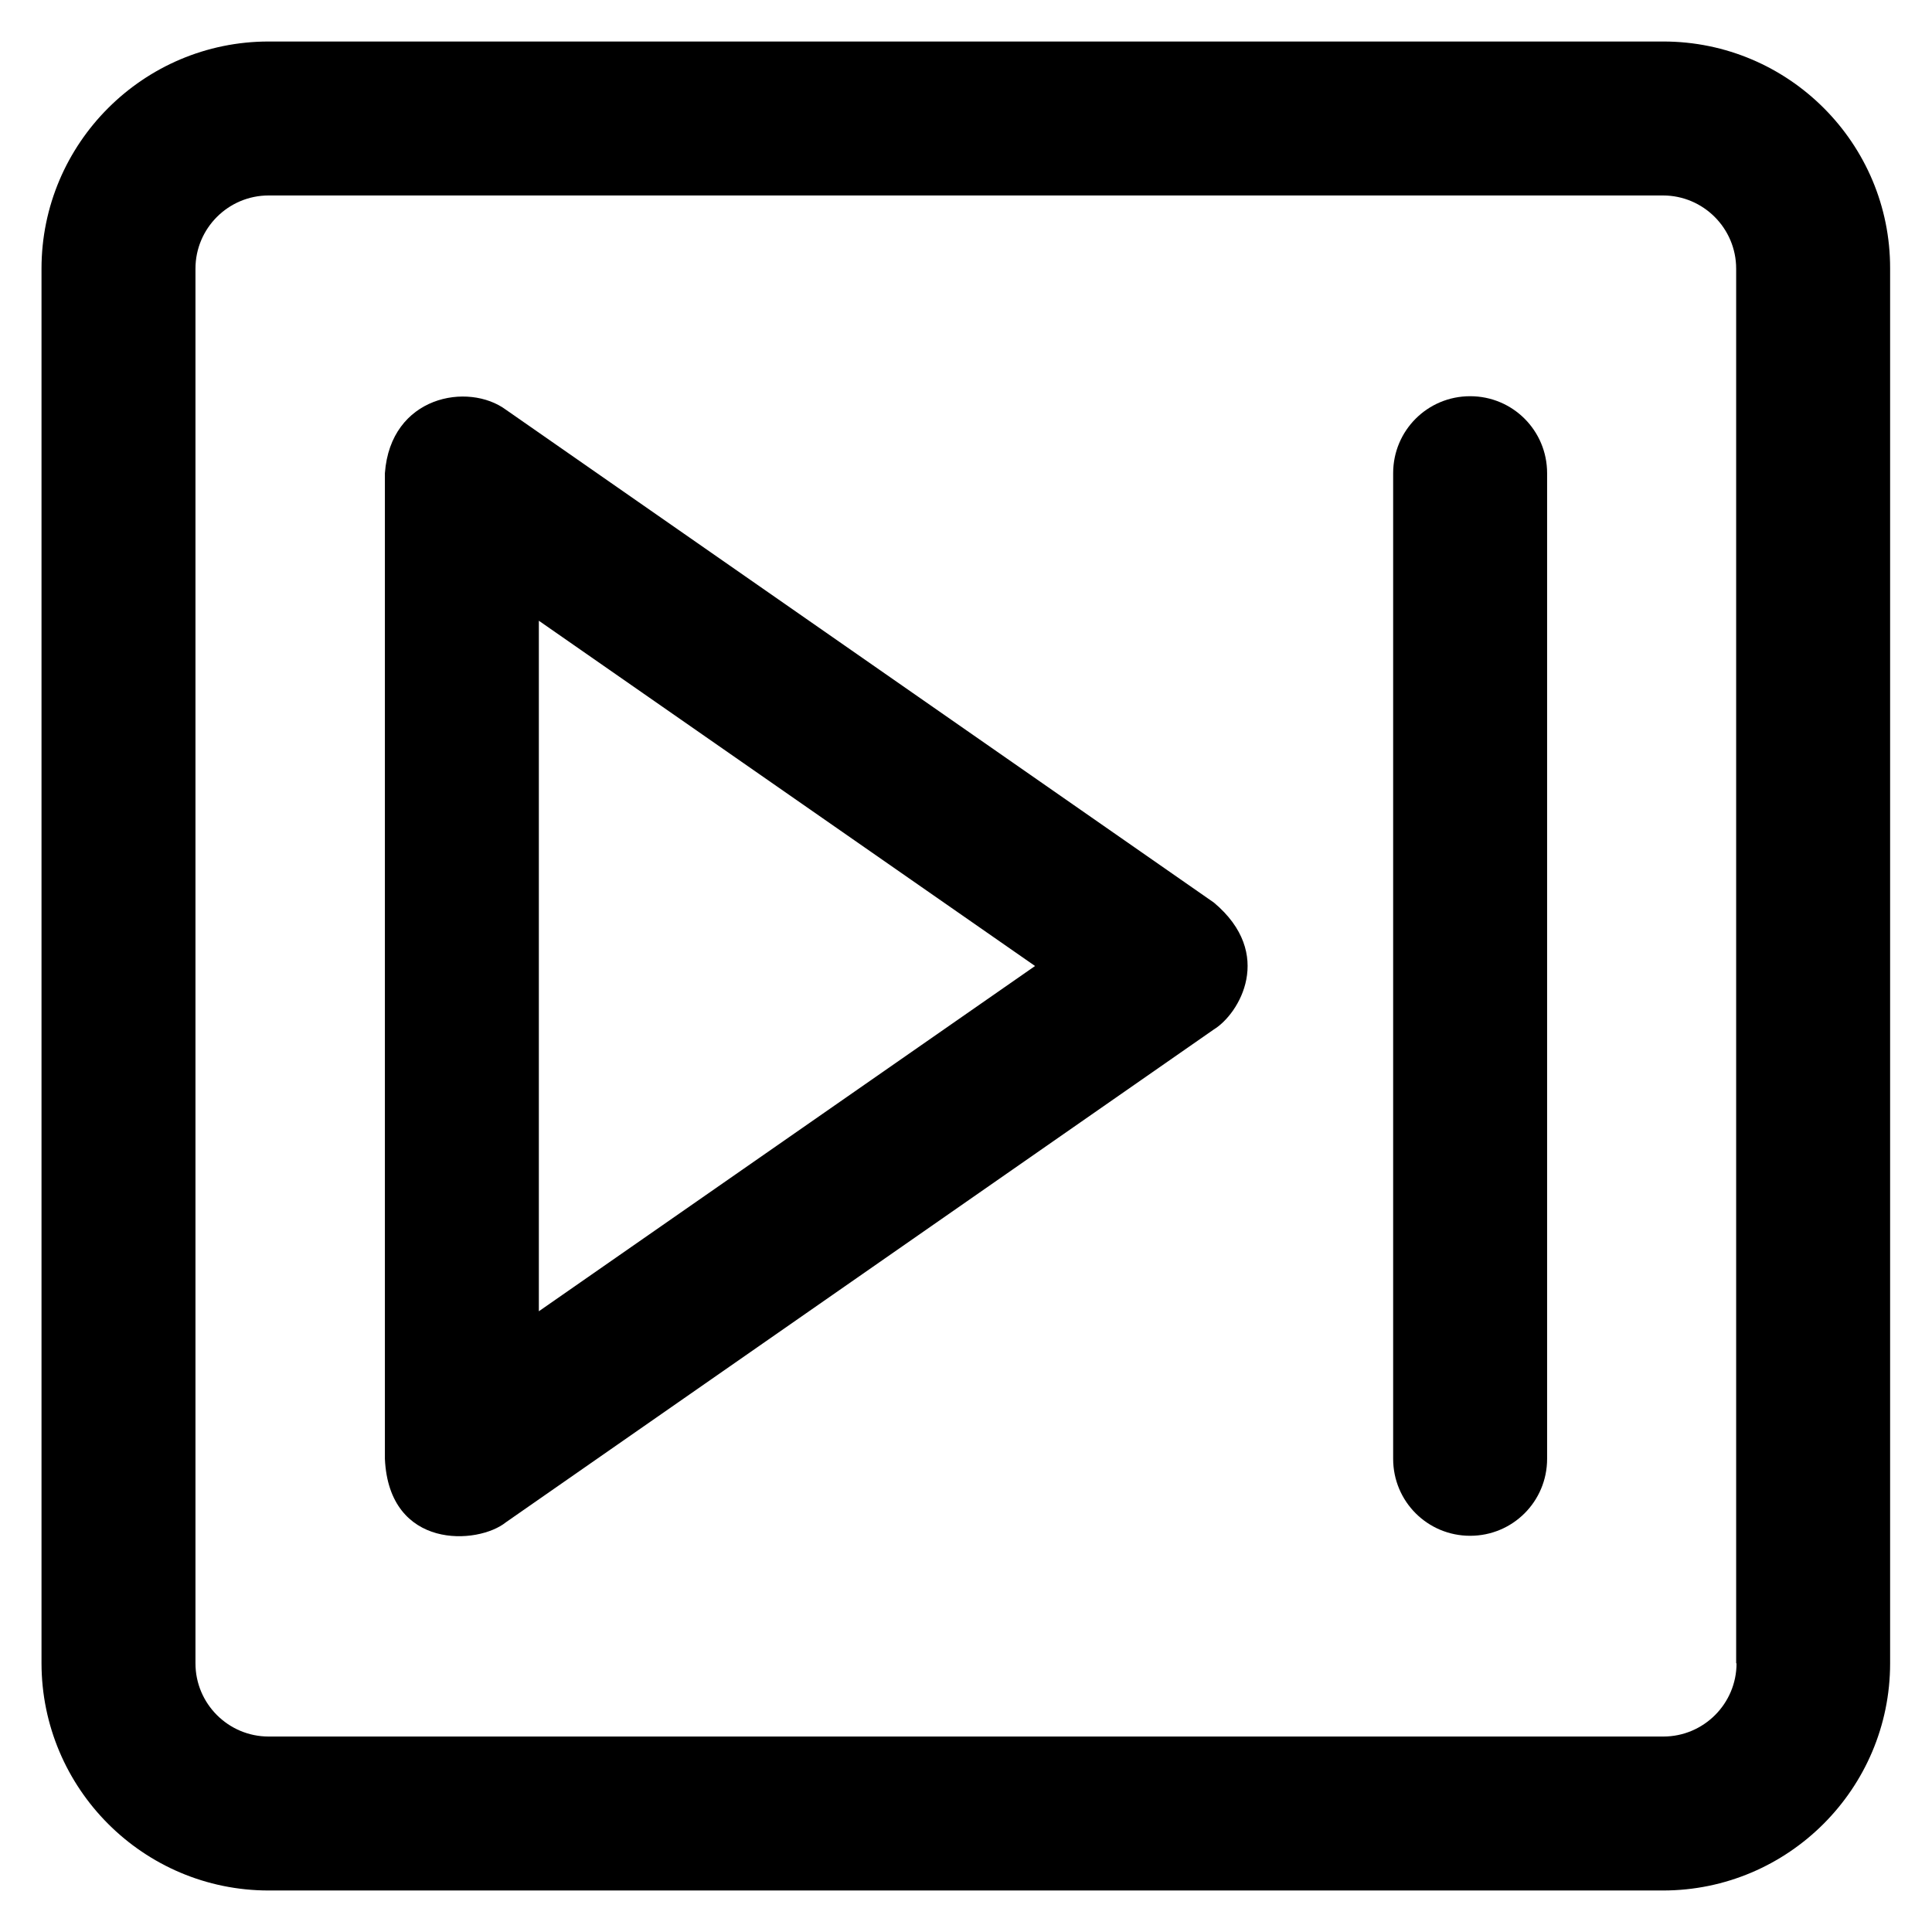
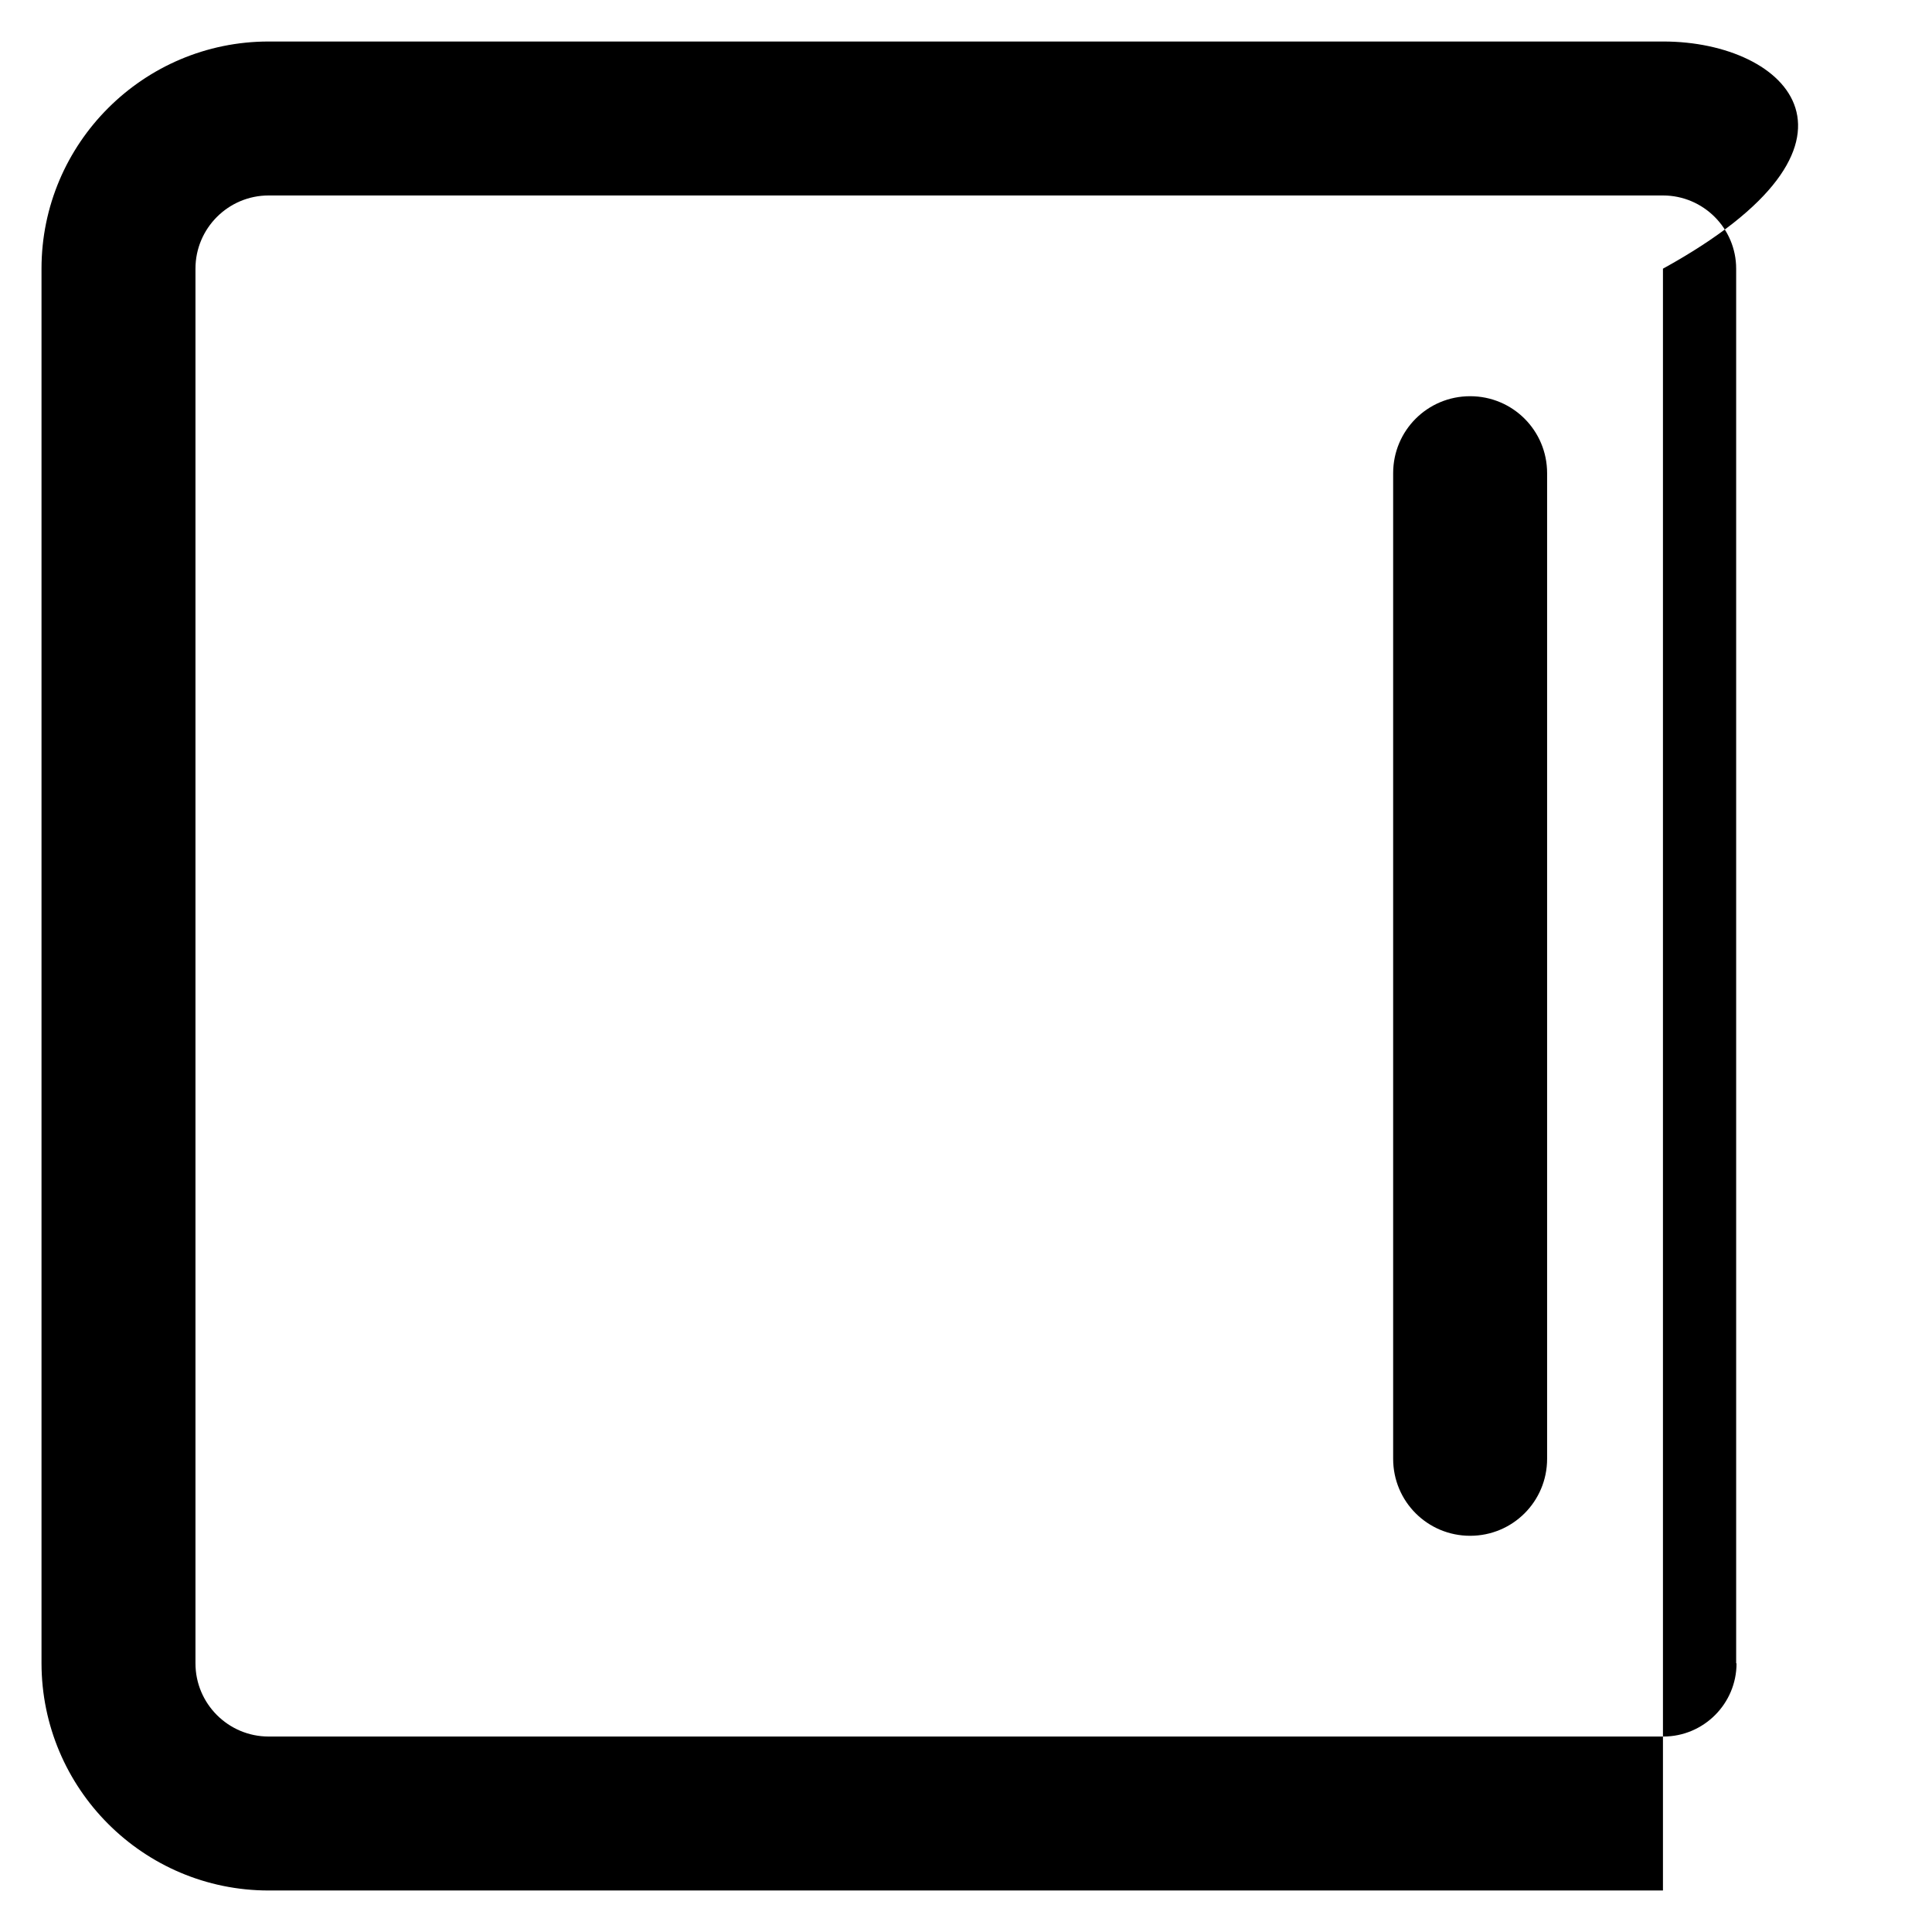
<svg xmlns="http://www.w3.org/2000/svg" fill="#000000" height="800px" width="800px" version="1.1" viewBox="0 0 512 512" enable-background="new 0 0 512 512">
  <g>
    <g>
-       <path d="m321.7,239.2l-187.6-130.6c-10-7.4-30.6-3.7-32.1,16.8v261.2c1.1,24.2 24.7,22.8 32.1,16.8l187.6-130.6c6.7-4.1 16.2-20 0-33.6zm-178.9,108.3v-183l131.5,91.5-131.5,91.5z" />
-       <path d="M440.8,11H71.2C38,11,11,38,11,71.2v369.5C11,474,38,501,71.2,501h369.5c33.2,0,60.2-27,60.2-60.2V71.2    C501,38,474,11,440.8,11z M460.2,440.8c0,10.7-8.7,19.4-19.4,19.4H71.2c-10.7,0-19.4-8.7-19.4-19.4V71.2    c0-10.7,8.7-19.4,19.4-19.4h369.5c10.7,0,19.4,8.7,19.4,19.4V440.8z" />
+       <path d="M440.8,11H71.2C38,11,11,38,11,71.2v369.5C11,474,38,501,71.2,501h369.5V71.2    C501,38,474,11,440.8,11z M460.2,440.8c0,10.7-8.7,19.4-19.4,19.4H71.2c-10.7,0-19.4-8.7-19.4-19.4V71.2    c0-10.7,8.7-19.4,19.4-19.4h369.5c10.7,0,19.4,8.7,19.4,19.4V440.8z" />
      <path d="m389.6,105c-11.3,0-20.4,9.1-20.4,20.4v261.2c0,11.3 9.1,20.4 20.4,20.4 11.3,0 20.4-9.1 20.4-20.4v-261.2c0-11.3-9.1-20.4-20.4-20.4z" />
    </g>
  </g>
</svg>